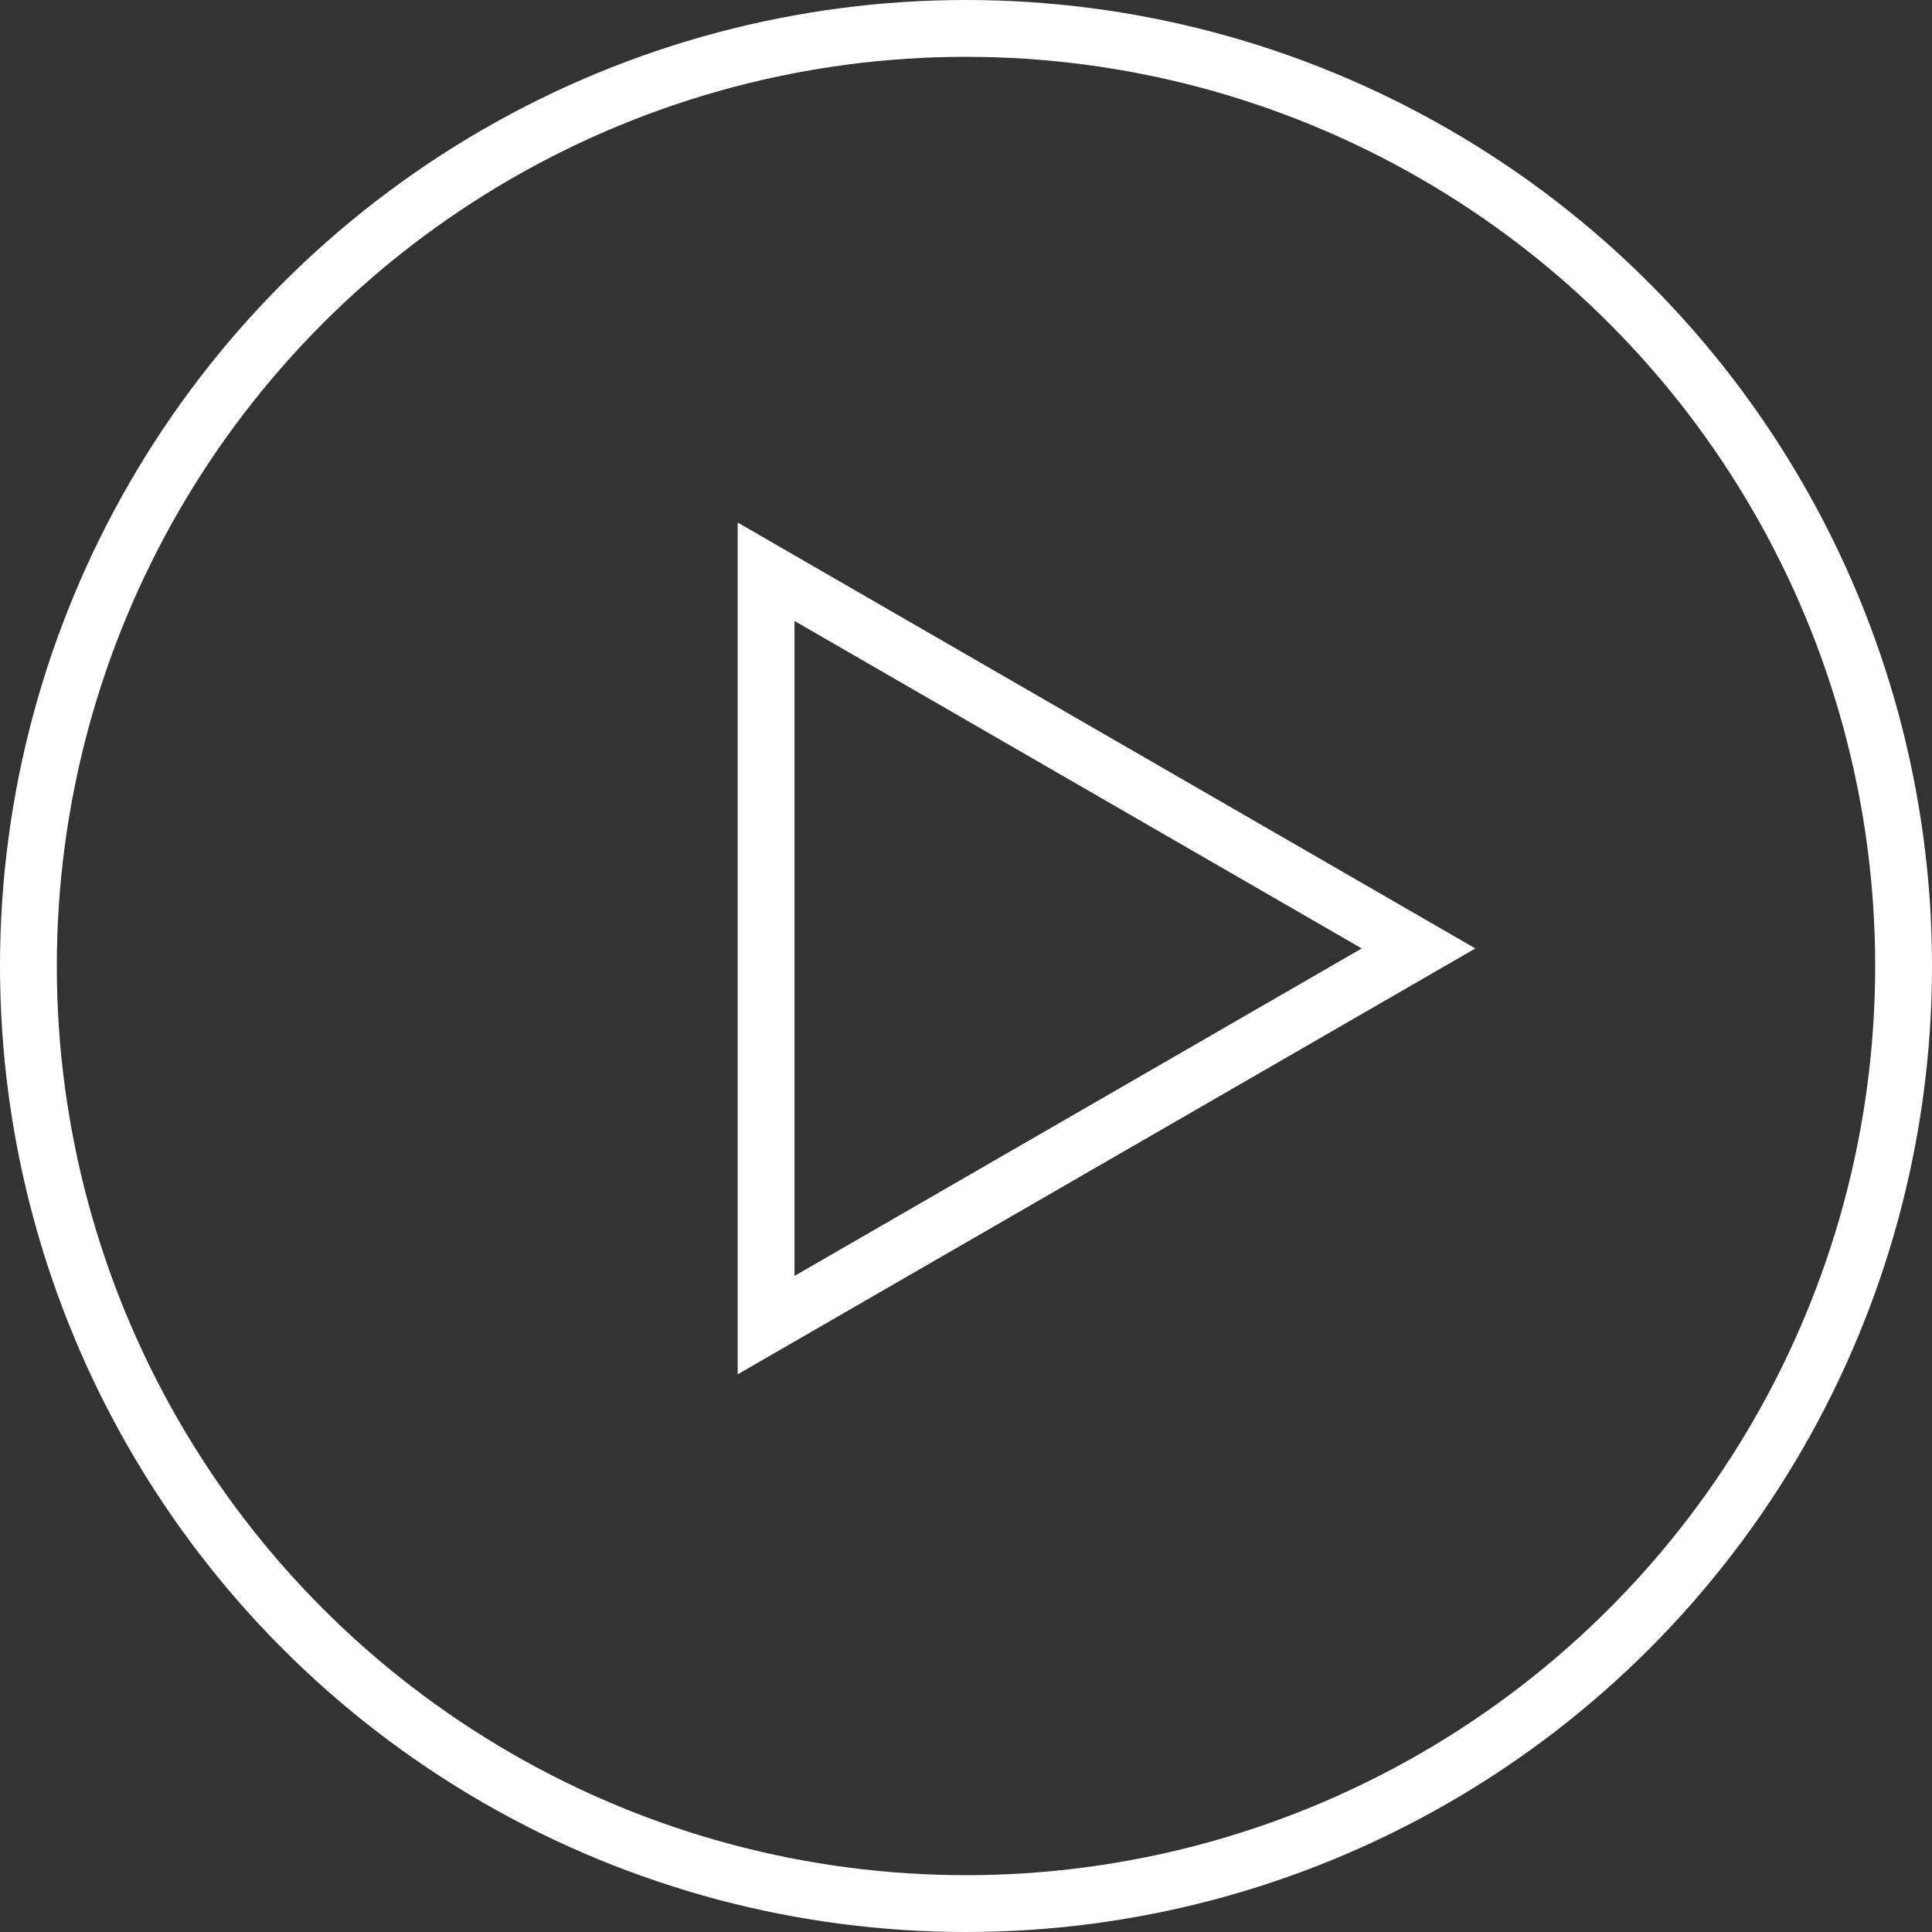
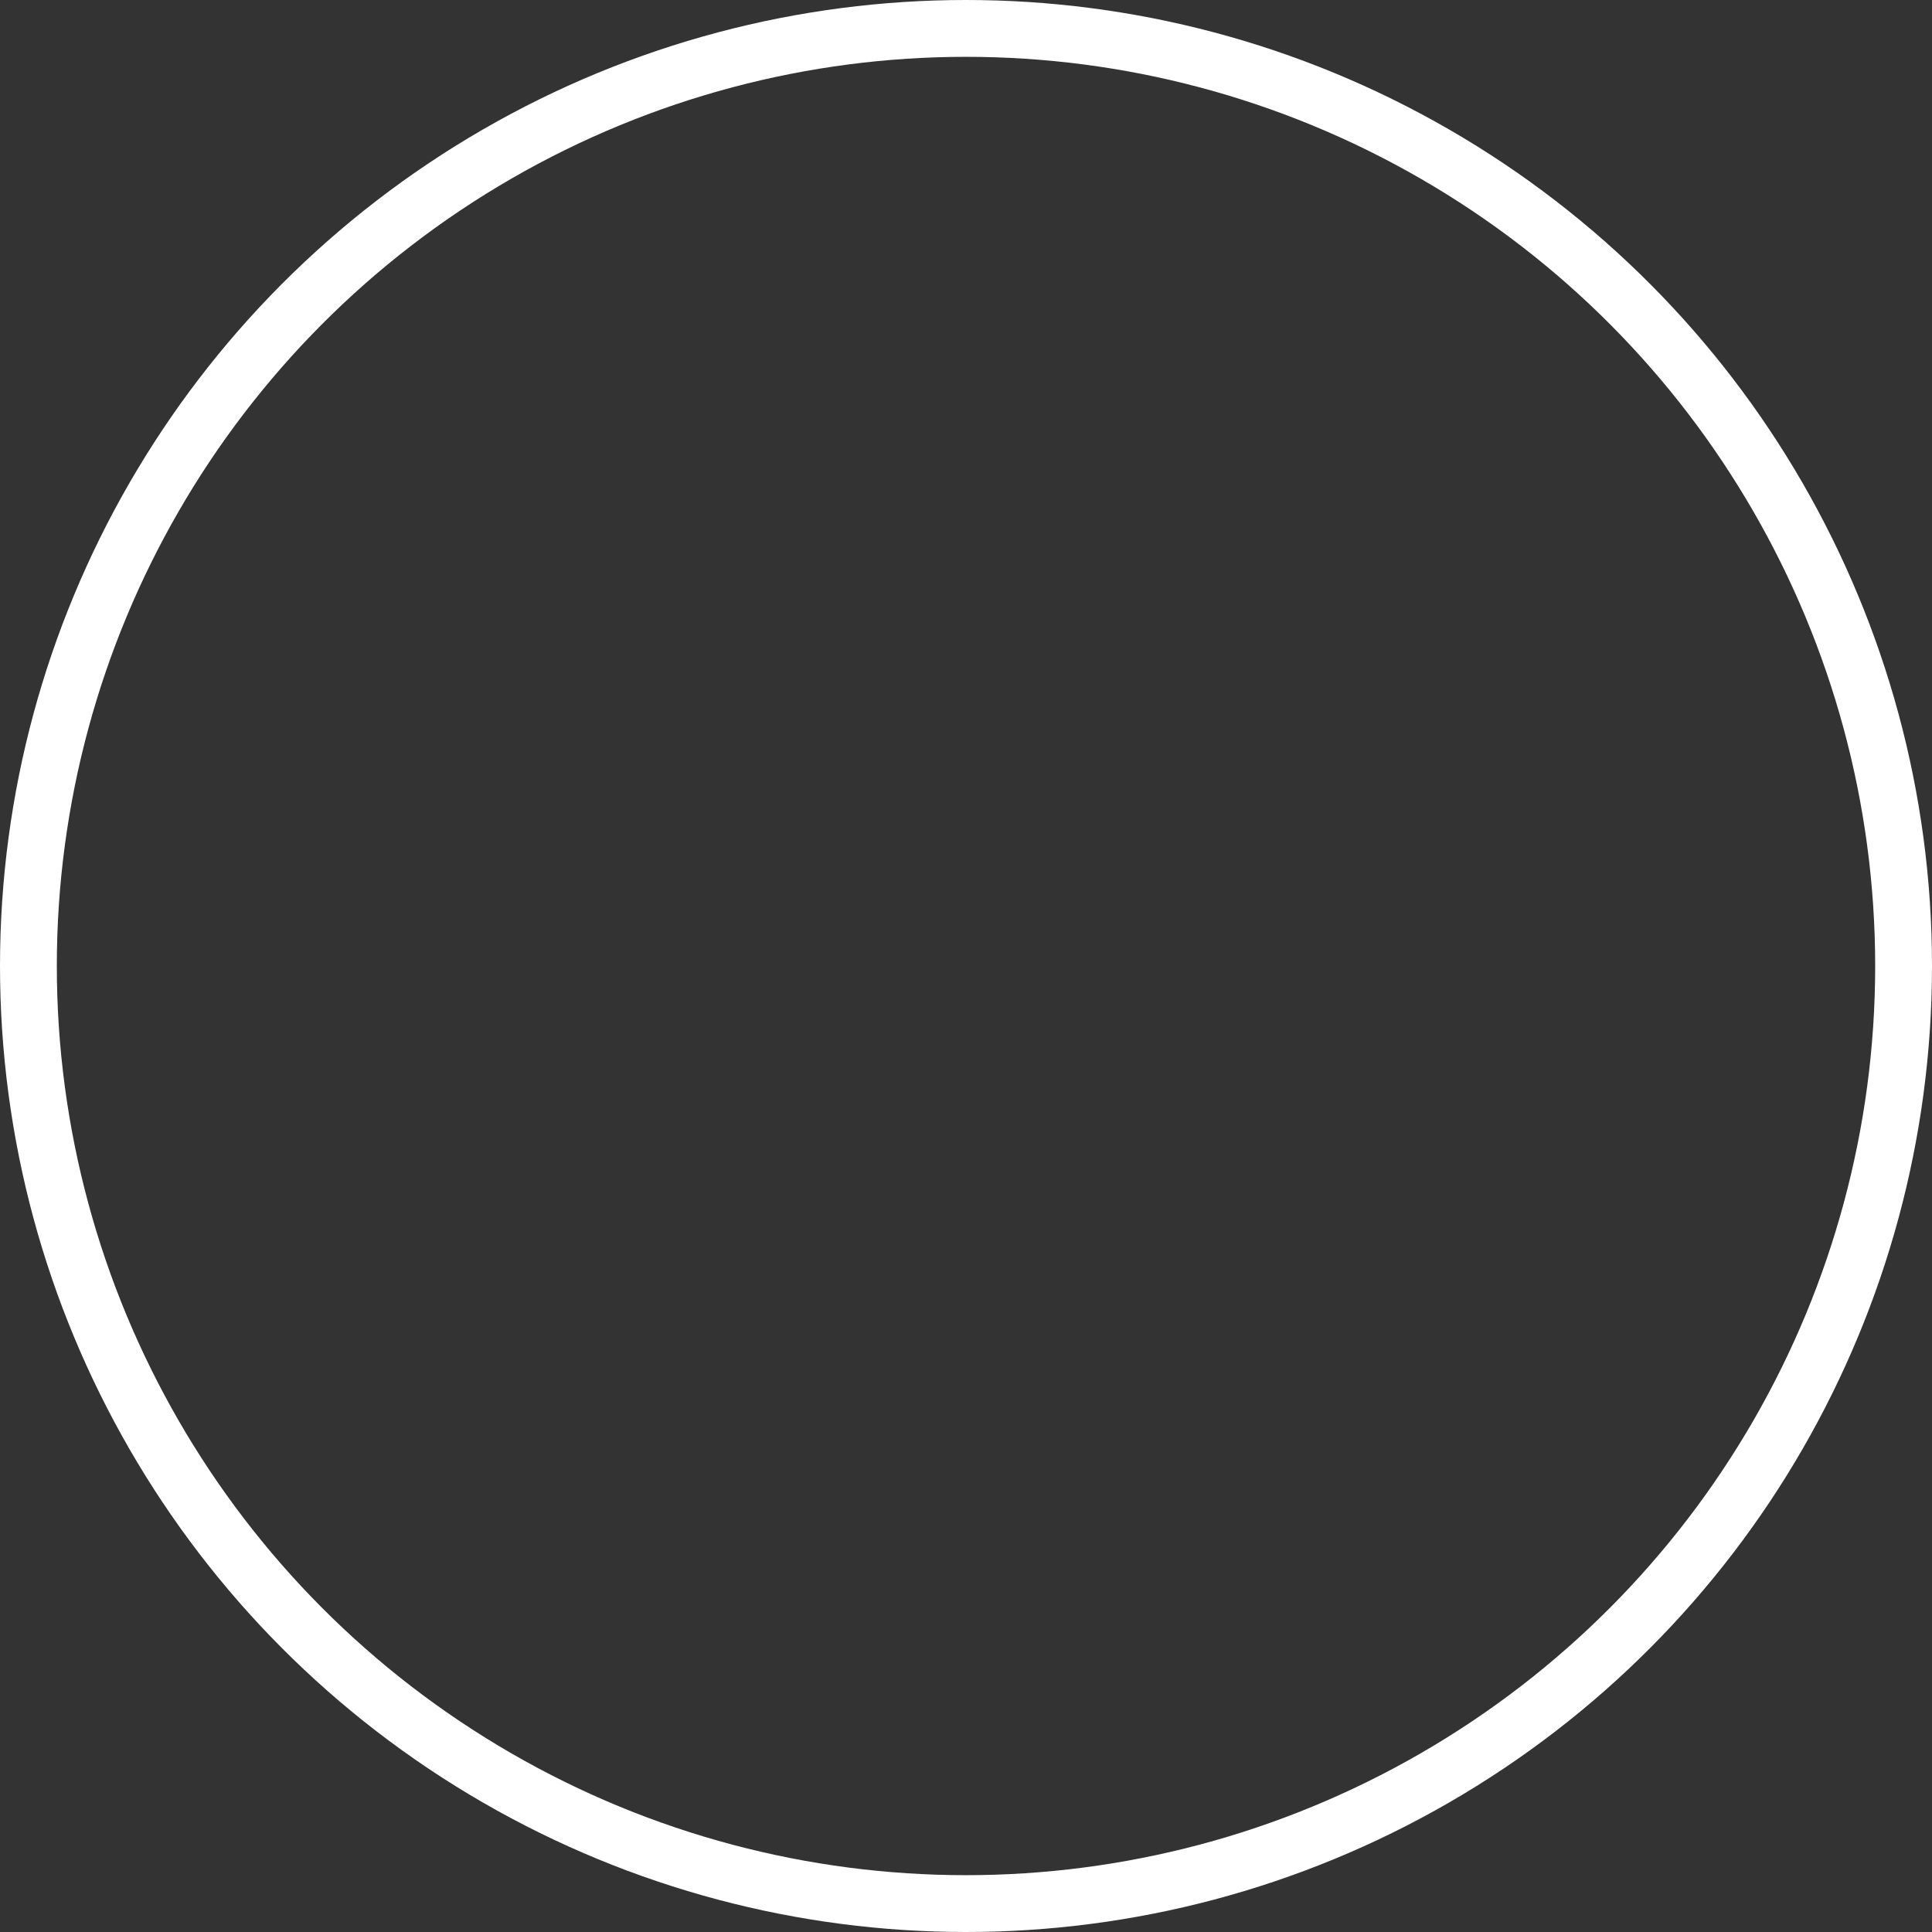
<svg xmlns="http://www.w3.org/2000/svg" width="34" height="34" viewBox="0 0 34 34" fill="none">
  <rect x="0" y="0" width="34" height="34" fill="#333333" stroke="none" />
  <circle cx="17" cy="17" r="16.5" stroke="white" />
-   <path d="M13.482 10.062L24.964 16.691L13.482 23.32L13.482 10.062Z" stroke="white" />
</svg>